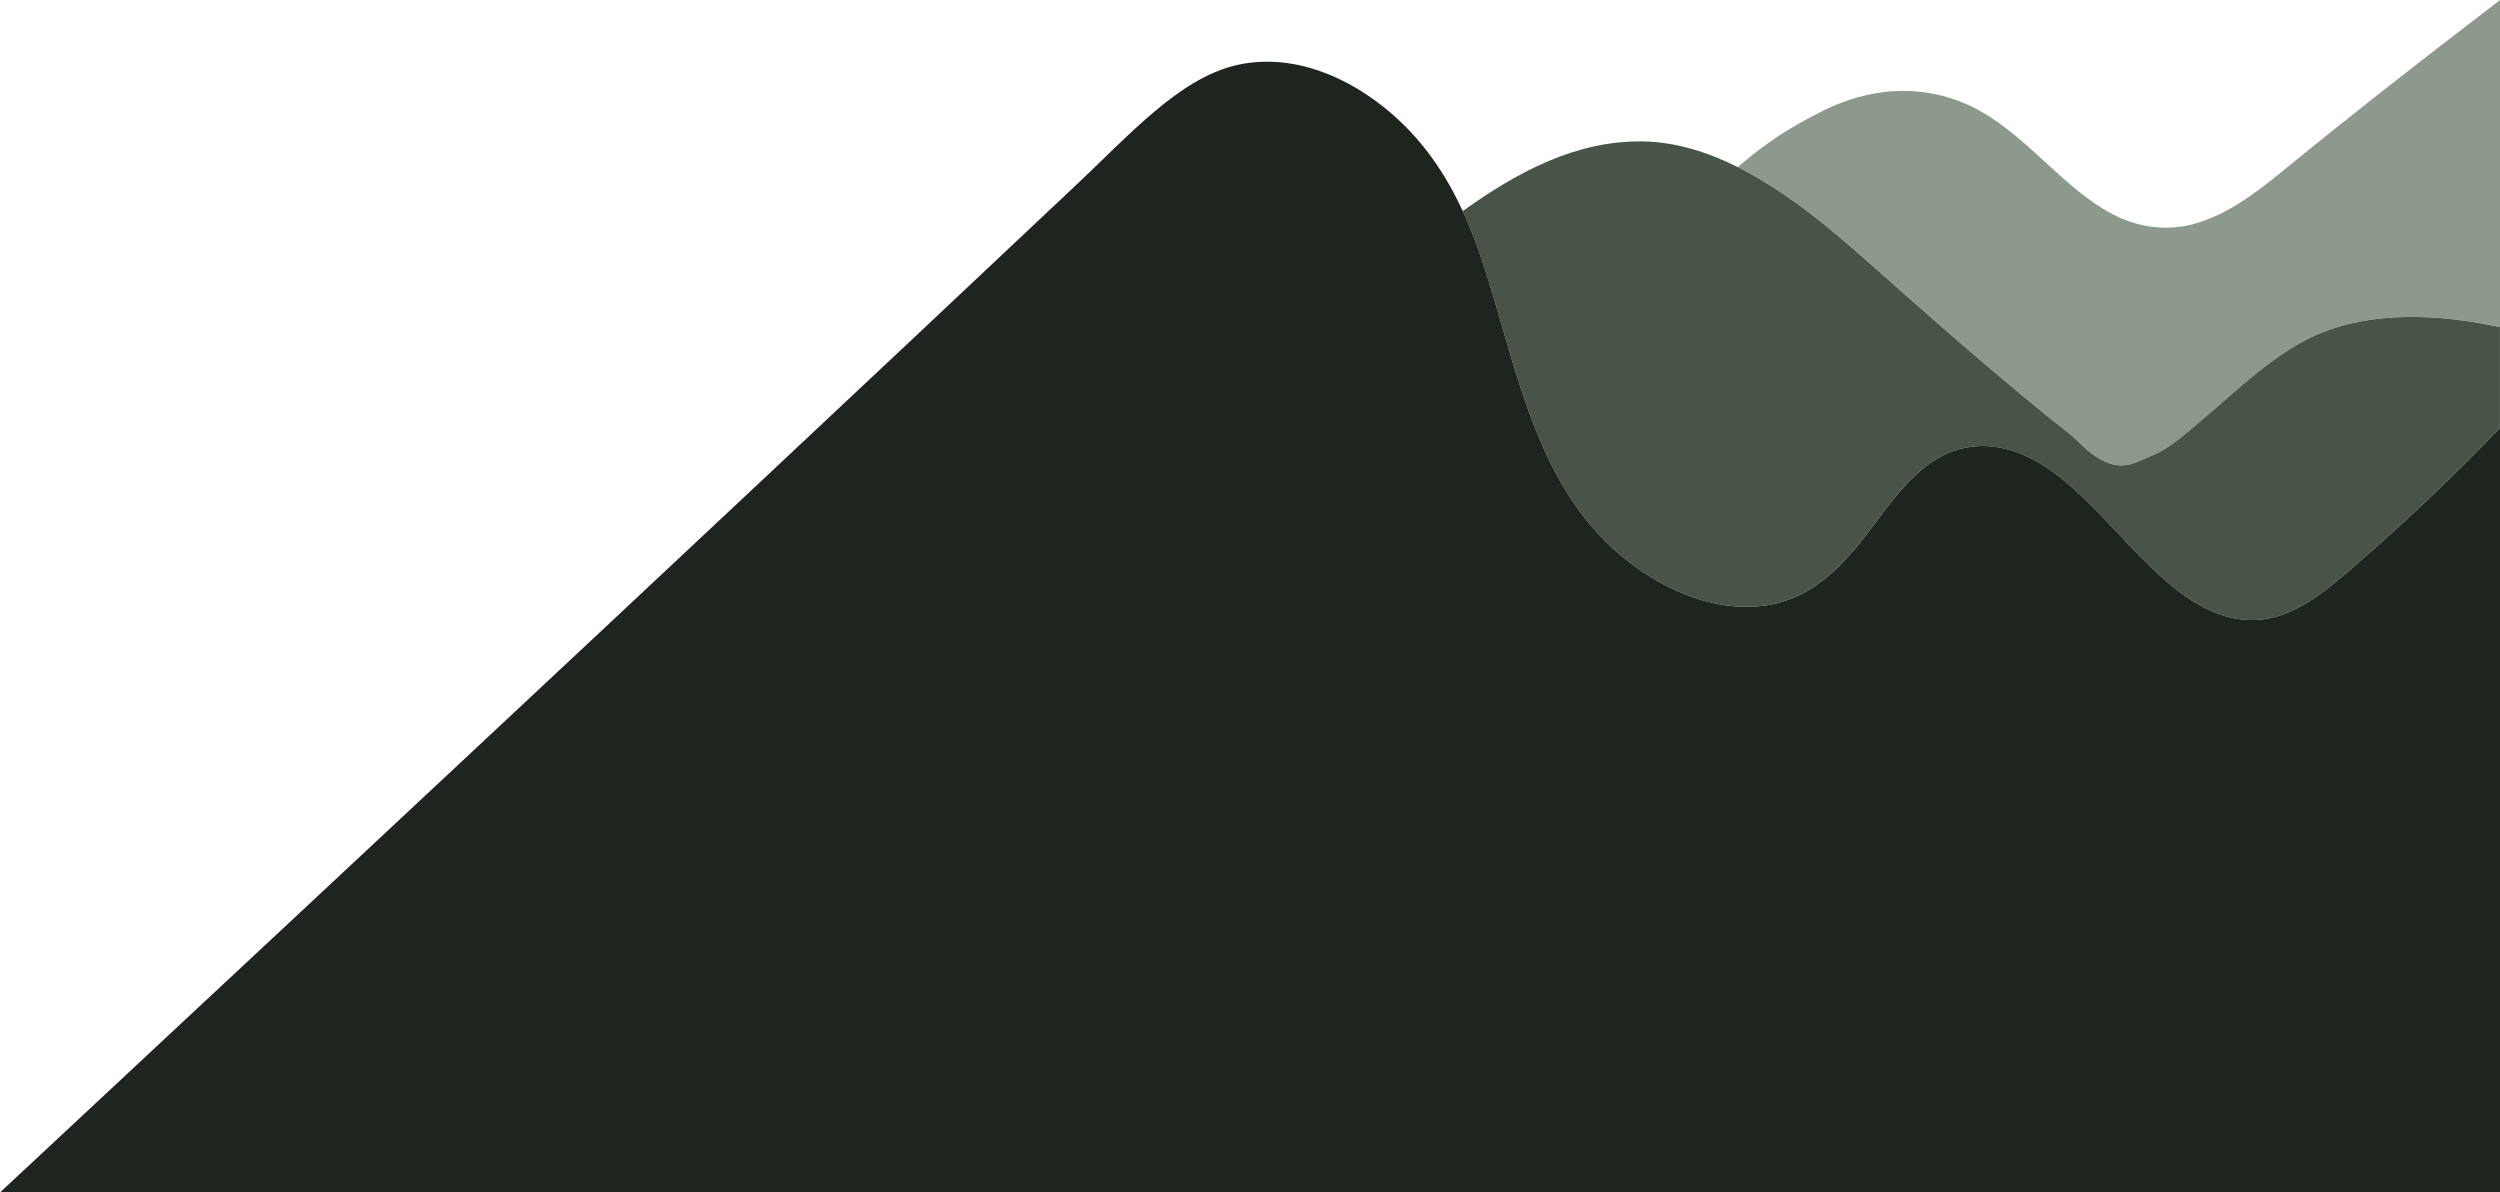
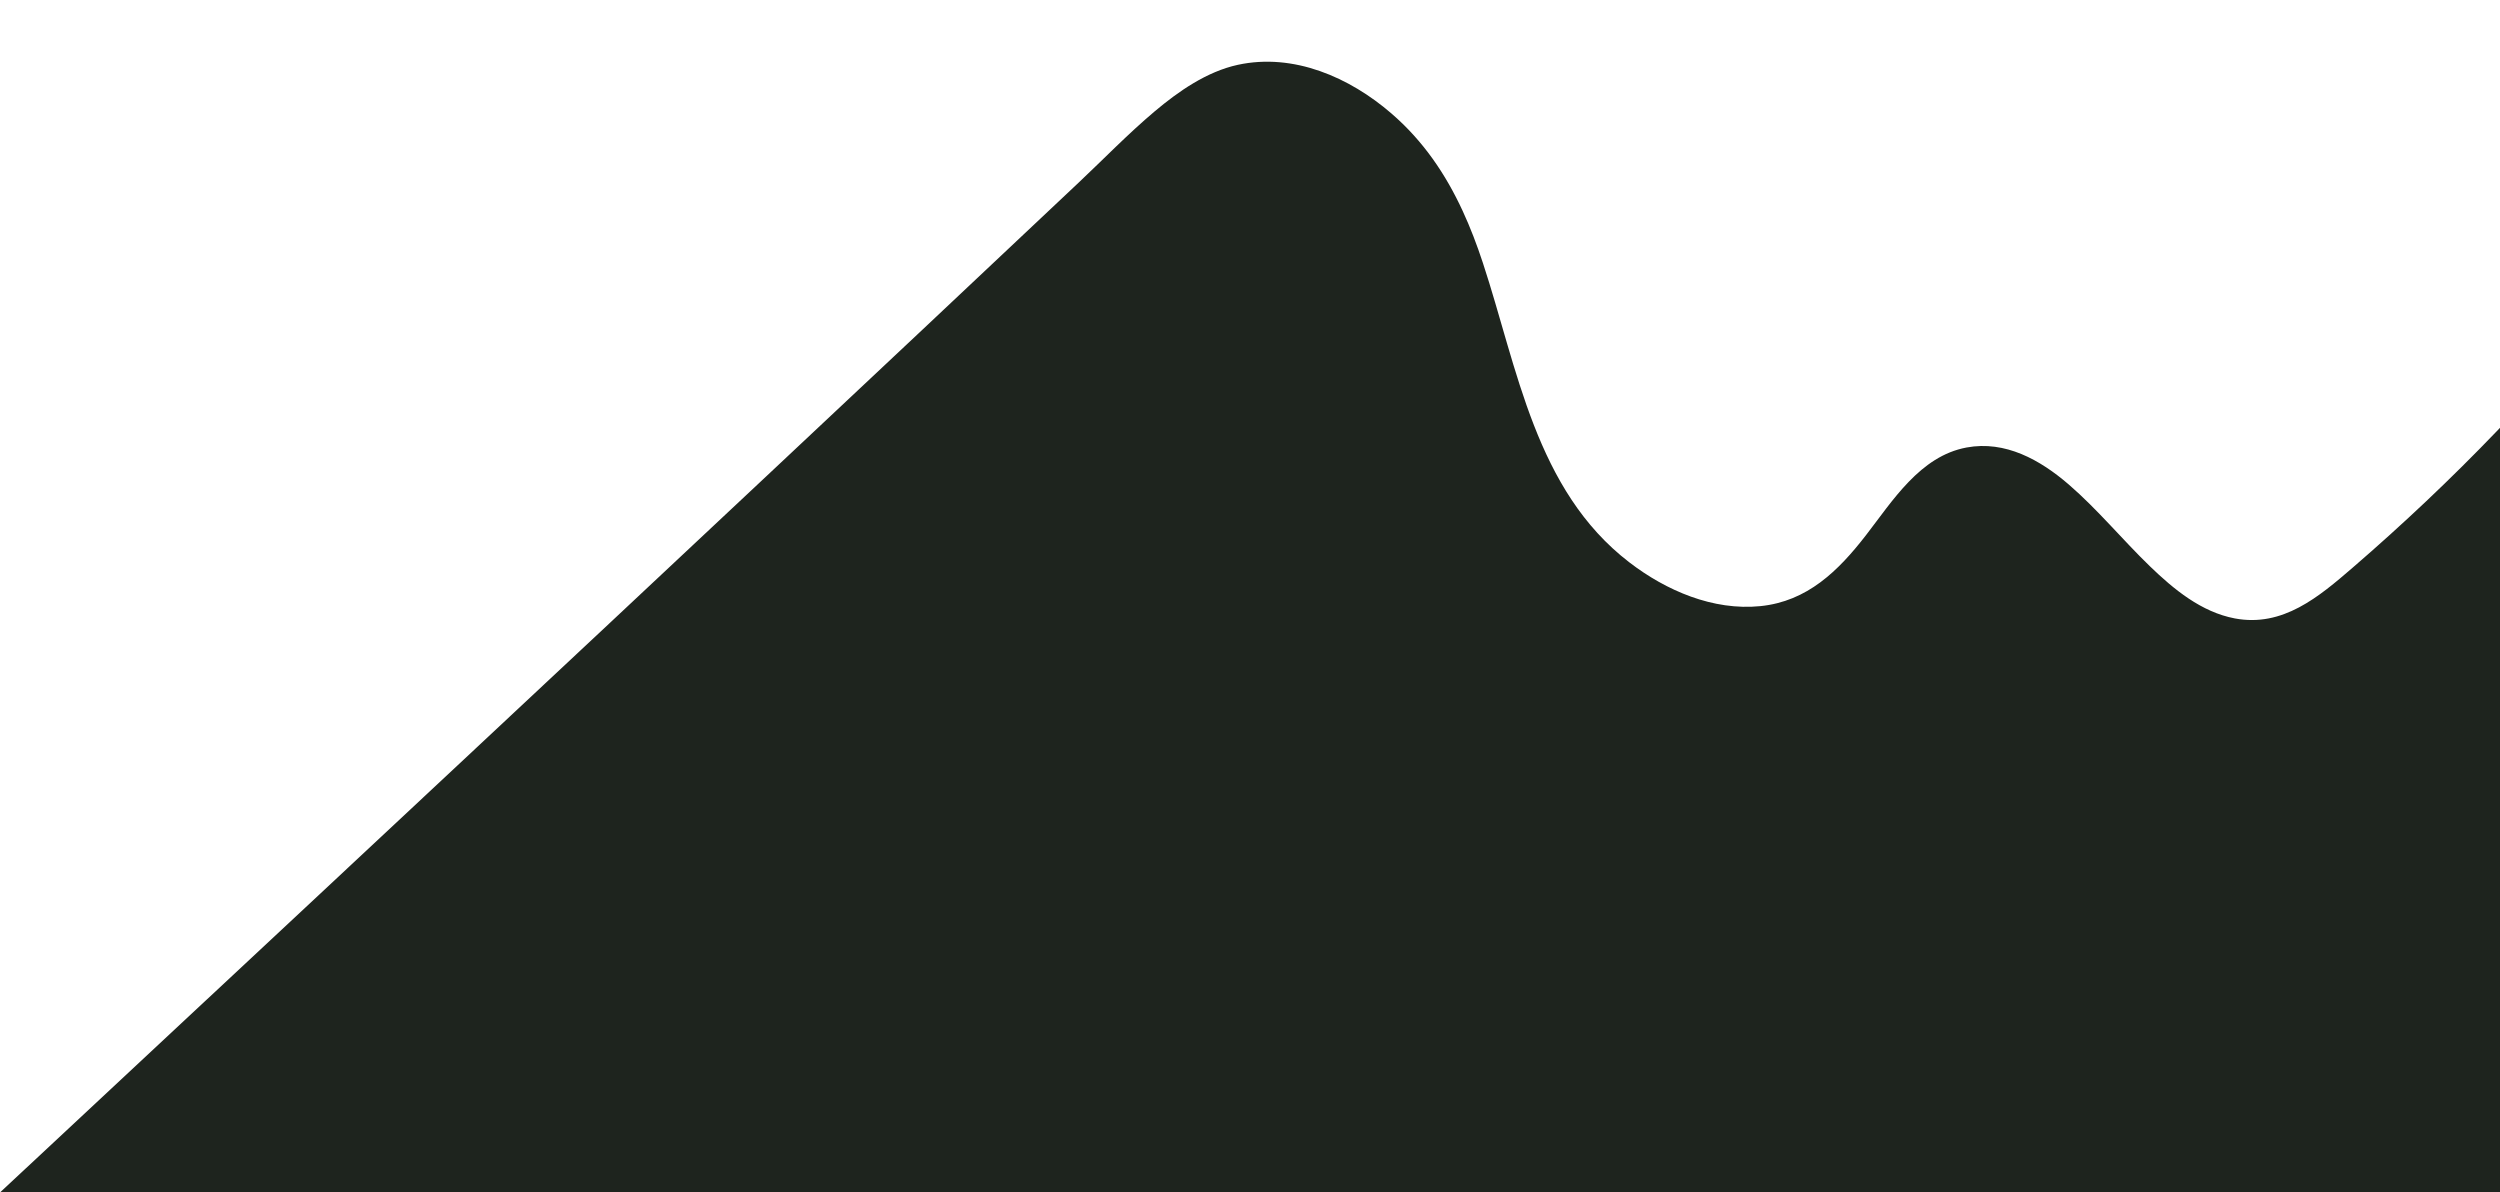
<svg xmlns="http://www.w3.org/2000/svg" id="Layer_2" data-name="Layer 2" viewBox="0 0 765.31 365.04">
  <defs>
    <style>
      .cls-1 {
        fill: #485448;
      }

      .cls-1, .cls-2, .cls-3 {
        stroke-width: 0px;
      }

      .cls-2 {
        fill: #8d998d;
      }

      .cls-3 {
        fill: #1e241e;
      }
    </style>
  </defs>
-   <path class="cls-2" d="M729.57,27.68c-10.31,8.11-20.55,16.3-30.7,24.61-7.98,6.53-16.86,13.31-26.91,16.17-8.56,2.44-17.34,1.22-25.18-2.86-7.51-3.91-13.85-9.73-20.06-15.39-6.51-5.93-13.04-12.09-20.8-16.37-9.57-5.27-20.53-7.15-31.31-5.36-5.84.97-11.51,2.89-16.79,5.55-5.21,2.62-10.33,5.49-15.14,8.79-3.73,2.56-7.28,5.37-10.7,8.33,3.2,1.6,6.31,3.36,9.31,5.24,12.16,7.58,22.99,17.02,33.67,26.51,11.49,10.2,23.01,20.37,34.73,30.32,5.87,4.98,11.79,9.91,17.77,14.75,2.86,2.31,5.94,4.47,8.56,7.05,1.92,1.89,3.93,3.74,6.24,5.16,2.19,1.35,4.71,2.31,7.31,2.29,3.25-.03,6.19-1.73,9.11-2.94,5.64-2.33,10.62-6.93,15.26-10.84,10.04-8.46,19.54-17.84,31.14-24.19,12.54-6.86,27.69-8.25,41.72-7.16,6.24.49,12.41,1.47,18.53,2.78V0c-11.97,9.16-23.9,18.37-35.74,27.68Z" />
-   <path class="cls-1" d="M705.06,104.5c-11.6,6.35-21.11,15.73-31.14,24.19-4.64,3.91-9.62,8.52-15.26,10.84-2.92,1.21-5.86,2.91-9.11,2.94-2.6.03-5.12-.94-7.31-2.29-2.31-1.42-4.32-3.27-6.24-5.16-2.62-2.58-5.7-4.74-8.56-7.05-5.98-4.84-11.9-9.77-17.77-14.75-11.72-9.94-23.24-20.11-34.73-30.32-10.69-9.49-21.51-18.93-33.67-26.51-3-1.87-6.11-3.64-9.31-5.24-9.09-4.55-18.92-7.71-29.12-7.86-20.53-.31-38.65,9.56-55.07,21.33,2.34,5.06,4.34,10.34,6.14,15.78,10.67,32.36,16.07,69.63,44.85,91.74,11.27,8.66,25.66,14.87,40.12,13.41,14.37-1.45,23.87-10.8,32.31-21.69,8.18-10.56,16.6-24.23,30.81-26.87,11.85-2.2,22.56,3.81,31.24,11.29,8.94,7.71,16.44,16.89,24.9,25.08,7.28,7.04,15.74,14.01,25.96,15.95,14.71,2.79,25.74-6.59,36.16-15.59,15.29-13.19,30.06-27.14,44.04-41.71.33-.35.66-.7.99-1.04v-30.83c-6.11-1.31-12.29-2.3-18.53-2.78-14.03-1.1-29.18.3-41.72,7.16Z" />
  <path class="cls-3" d="M720.27,173.72c-10.42,8.99-21.45,18.37-36.16,15.59-10.22-1.94-18.68-8.91-25.96-15.95-8.47-8.19-15.97-17.37-24.9-25.08-8.68-7.48-19.39-13.5-31.24-11.29-14.21,2.64-22.63,16.31-30.81,26.87-8.44,10.9-17.94,20.24-32.31,21.69-14.46,1.46-28.85-4.75-40.12-13.41-28.78-22.1-34.18-59.38-44.85-91.74-1.79-5.44-3.8-10.72-6.14-15.78-5.21-11.28-12.06-21.46-21.87-29.92-12.77-11.02-29.9-18.56-46.97-14.86-9.49,2.06-18.19,8.12-25.5,14.28-8.08,6.82-15.53,14.51-23.22,21.76-15.96,15.05-31.94,30.09-47.92,45.12-31.8,29.9-63.65,59.76-95.51,89.6C124.6,248.82,62.31,306.94,0,365.04h765.31v-234.08c-.33.35-.66.7-.99,1.04-13.98,14.57-28.75,28.52-44.04,41.71Z" />
</svg>